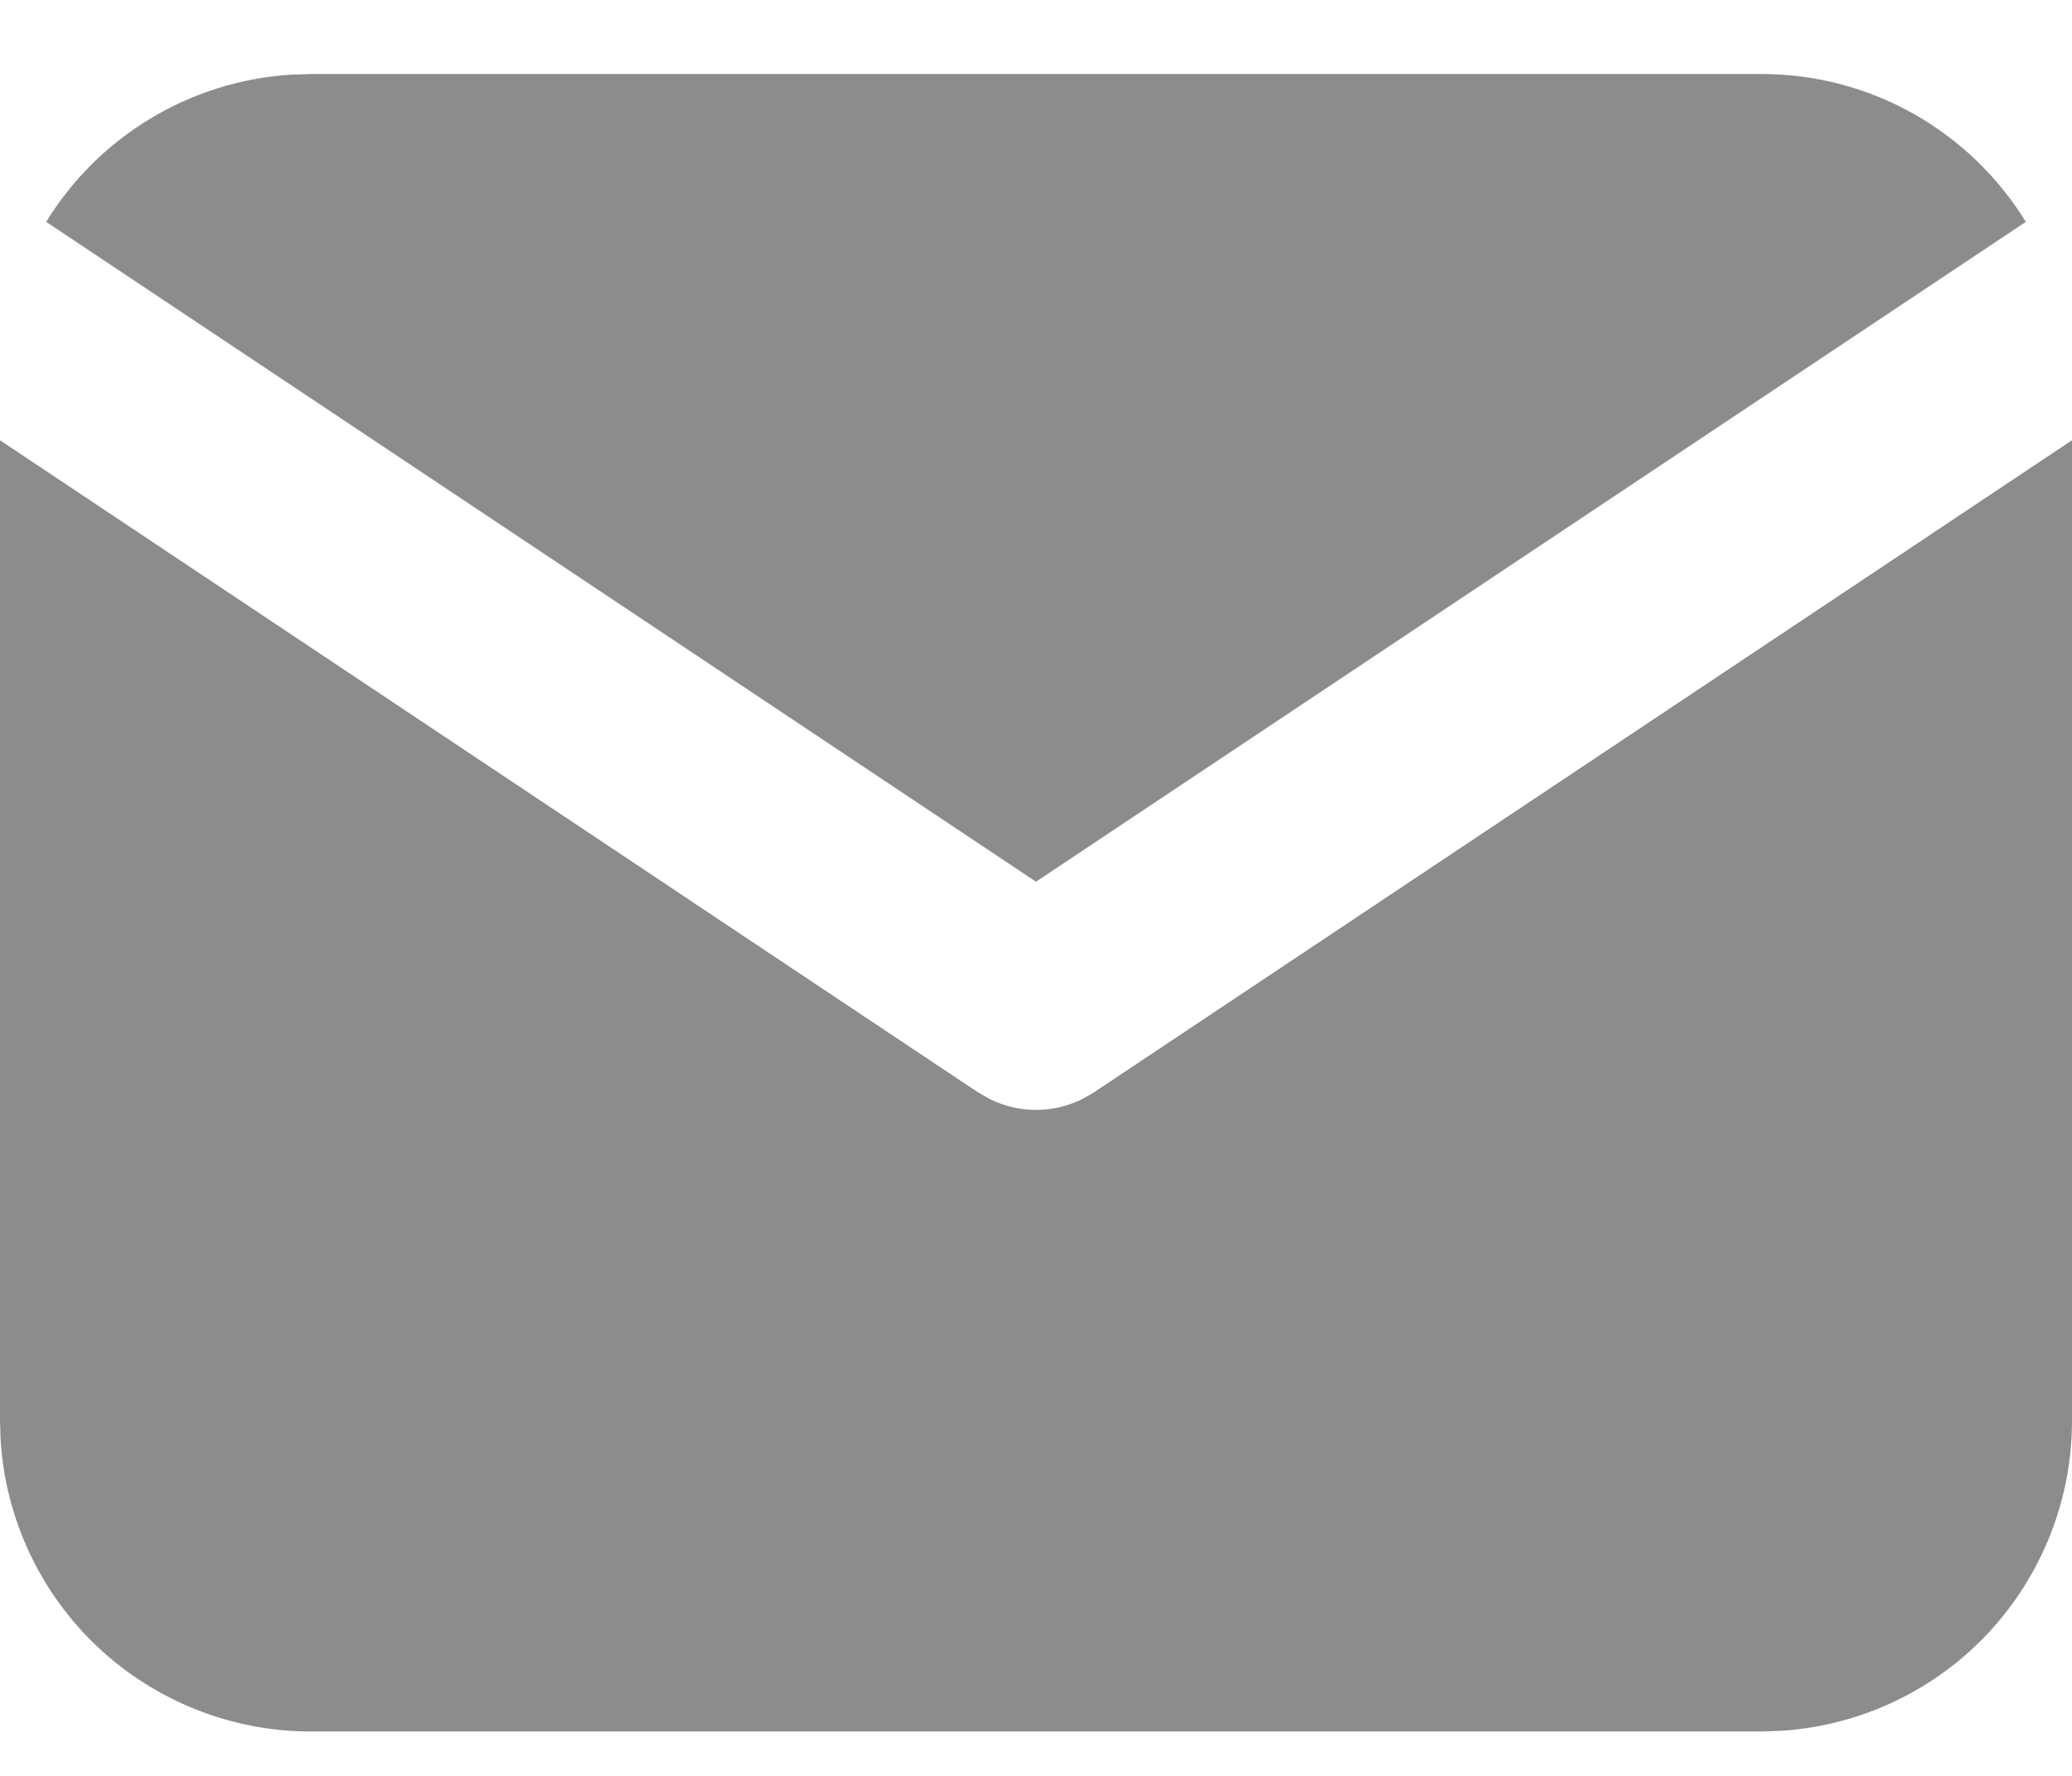
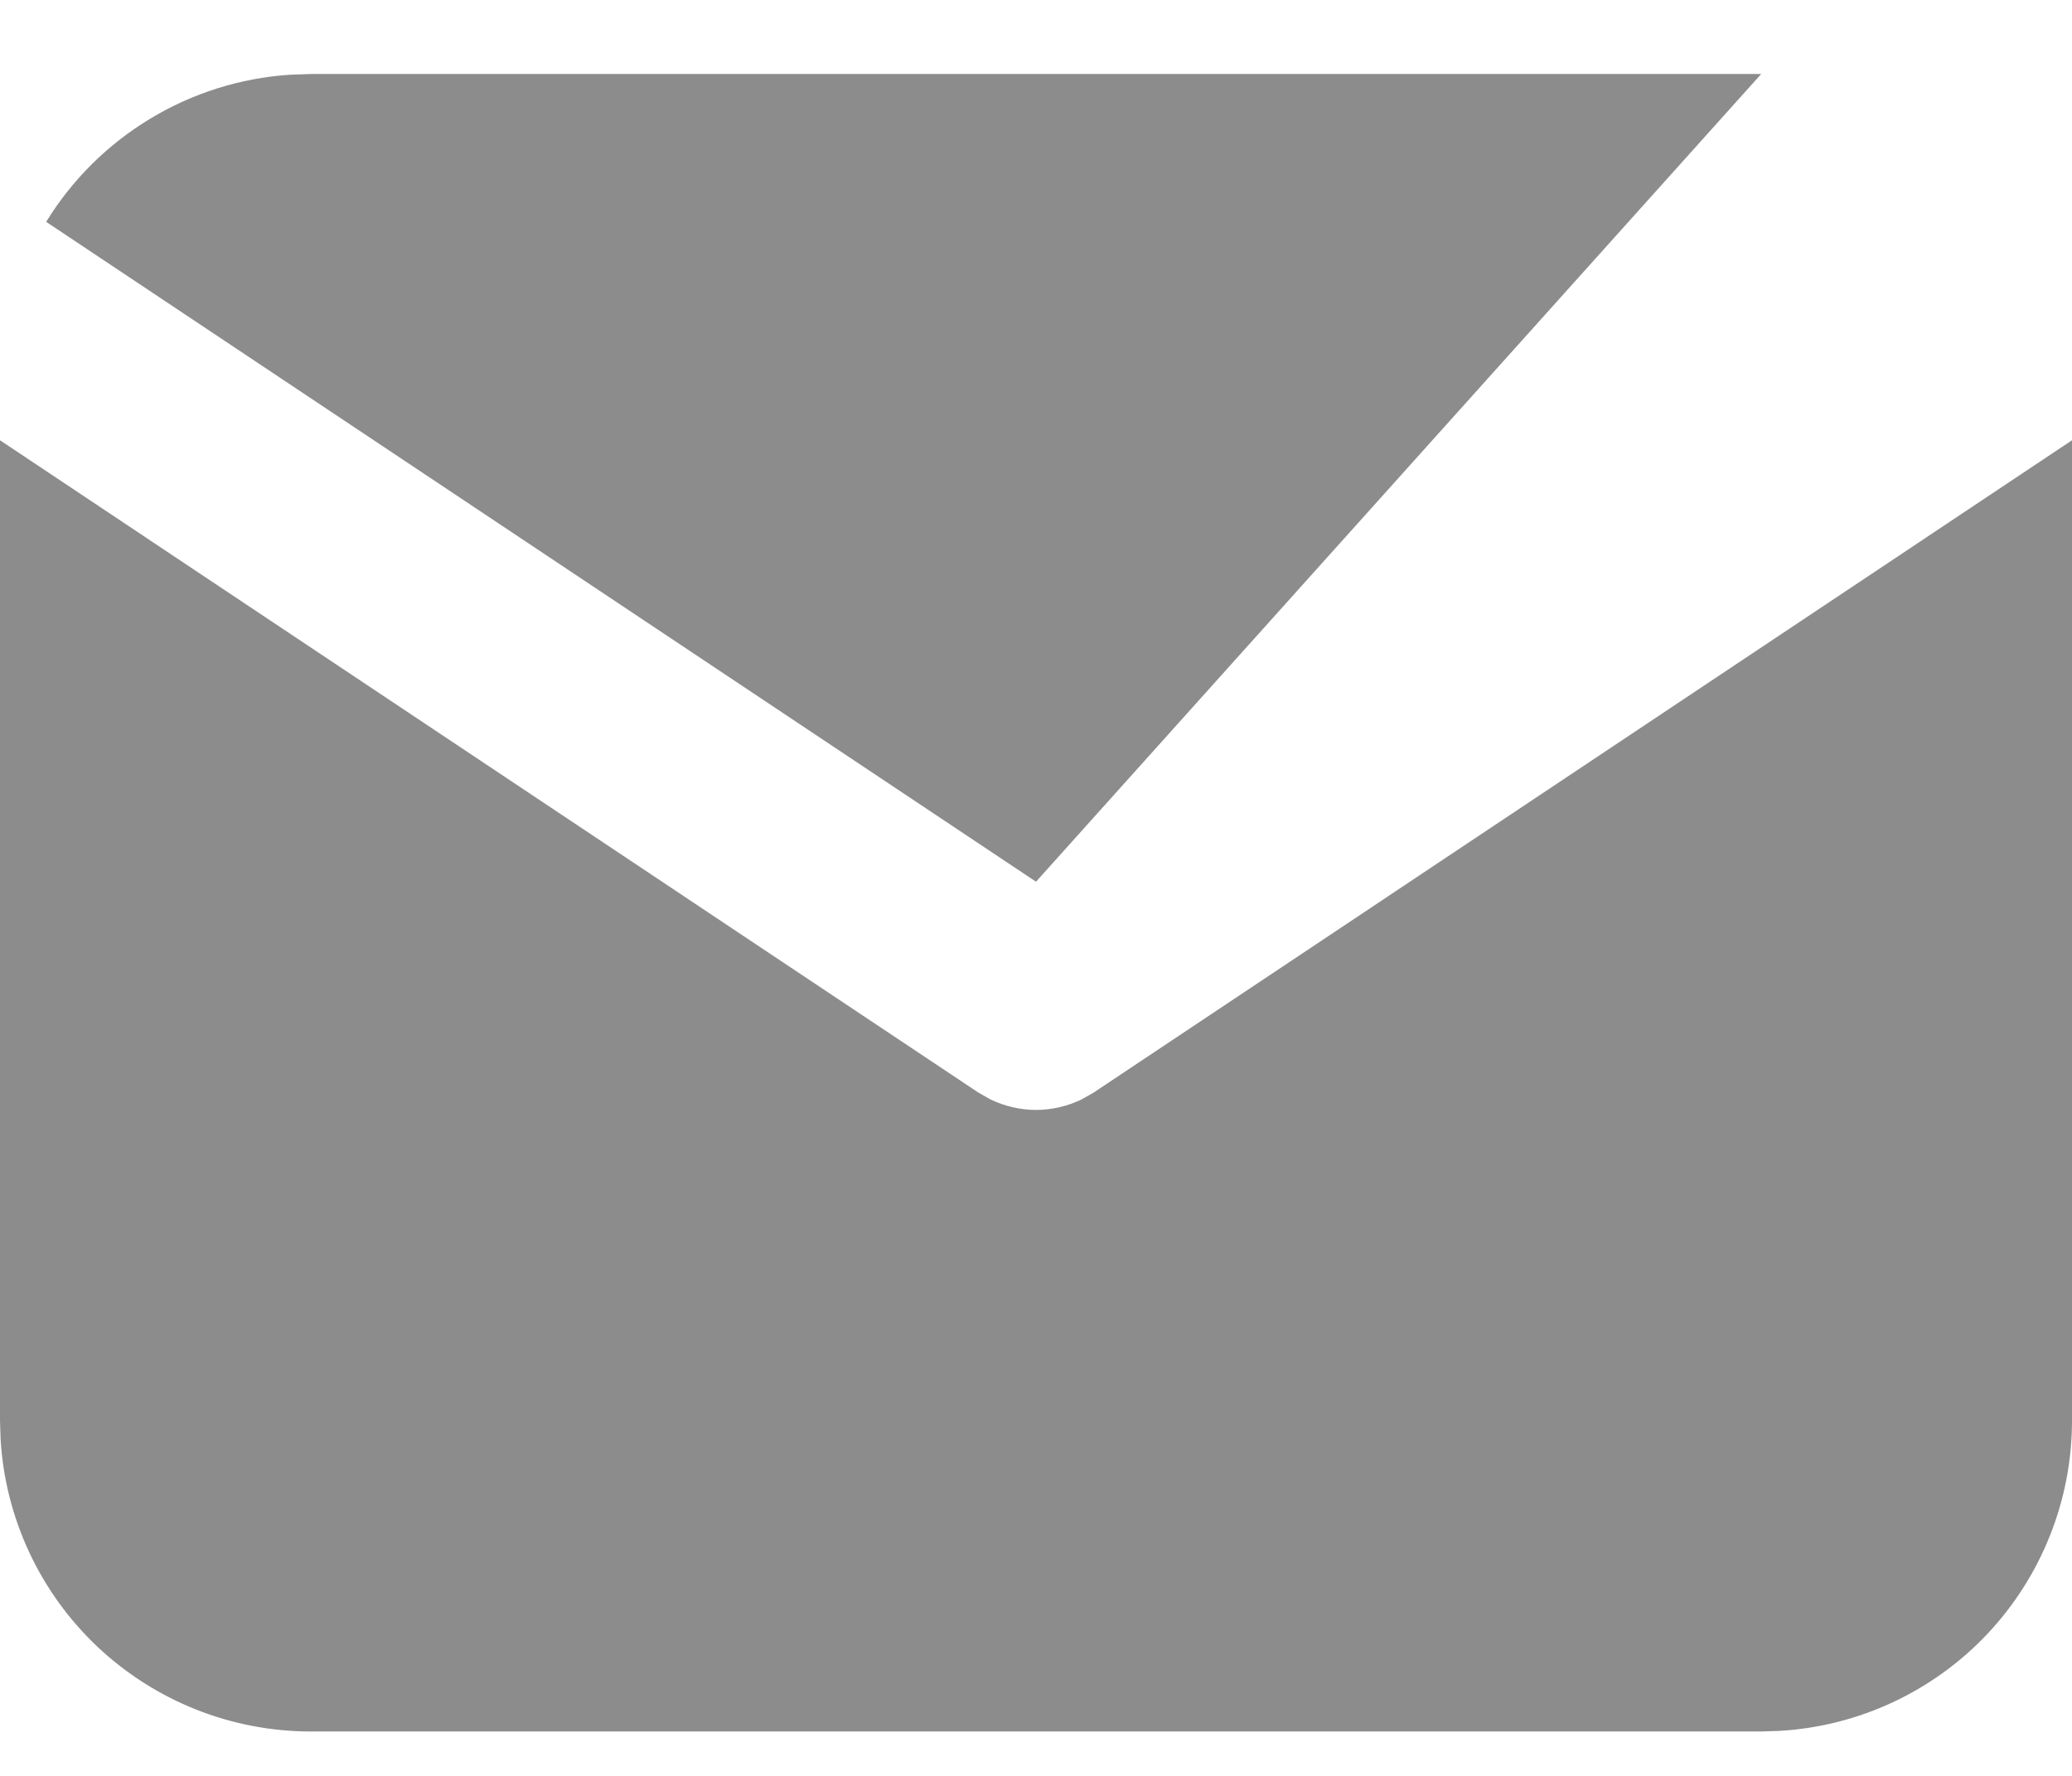
<svg xmlns="http://www.w3.org/2000/svg" width="14" height="12" viewBox="0 0 14 12" fill="none">
-   <path d="M14 9.6C14 10.135 13.795 10.651 13.428 11.041C13.06 11.431 12.558 11.665 12.023 11.696L11.9 11.7H2.1C1.564 11.7 1.049 11.495 0.659 11.128C0.27 10.761 0.035 10.258 0.004 9.724L0 9.6V2.975L6.611 7.383L6.692 7.429C6.788 7.475 6.893 7.5 7 7.5C7.107 7.5 7.212 7.475 7.308 7.429L7.389 7.383L14 2.975V9.6ZM11.9 0.5C12.656 0.5 13.319 0.899 13.688 1.499L7 5.958L0.312 1.499C0.487 1.214 0.728 0.975 1.015 0.802C1.301 0.629 1.625 0.527 1.959 0.505L2.1 0.5H11.9Z" fill="#8C8C8C" />
+   <path d="M14 9.6C14 10.135 13.795 10.651 13.428 11.041C13.06 11.431 12.558 11.665 12.023 11.696L11.9 11.7H2.1C1.564 11.7 1.049 11.495 0.659 11.128C0.27 10.761 0.035 10.258 0.004 9.724L0 9.6V2.975L6.611 7.383L6.692 7.429C6.788 7.475 6.893 7.5 7 7.5C7.107 7.5 7.212 7.475 7.308 7.429L7.389 7.383L14 2.975V9.6ZM11.9 0.5L7 5.958L0.312 1.499C0.487 1.214 0.728 0.975 1.015 0.802C1.301 0.629 1.625 0.527 1.959 0.505L2.1 0.5H11.9Z" fill="#8C8C8C" />
</svg>